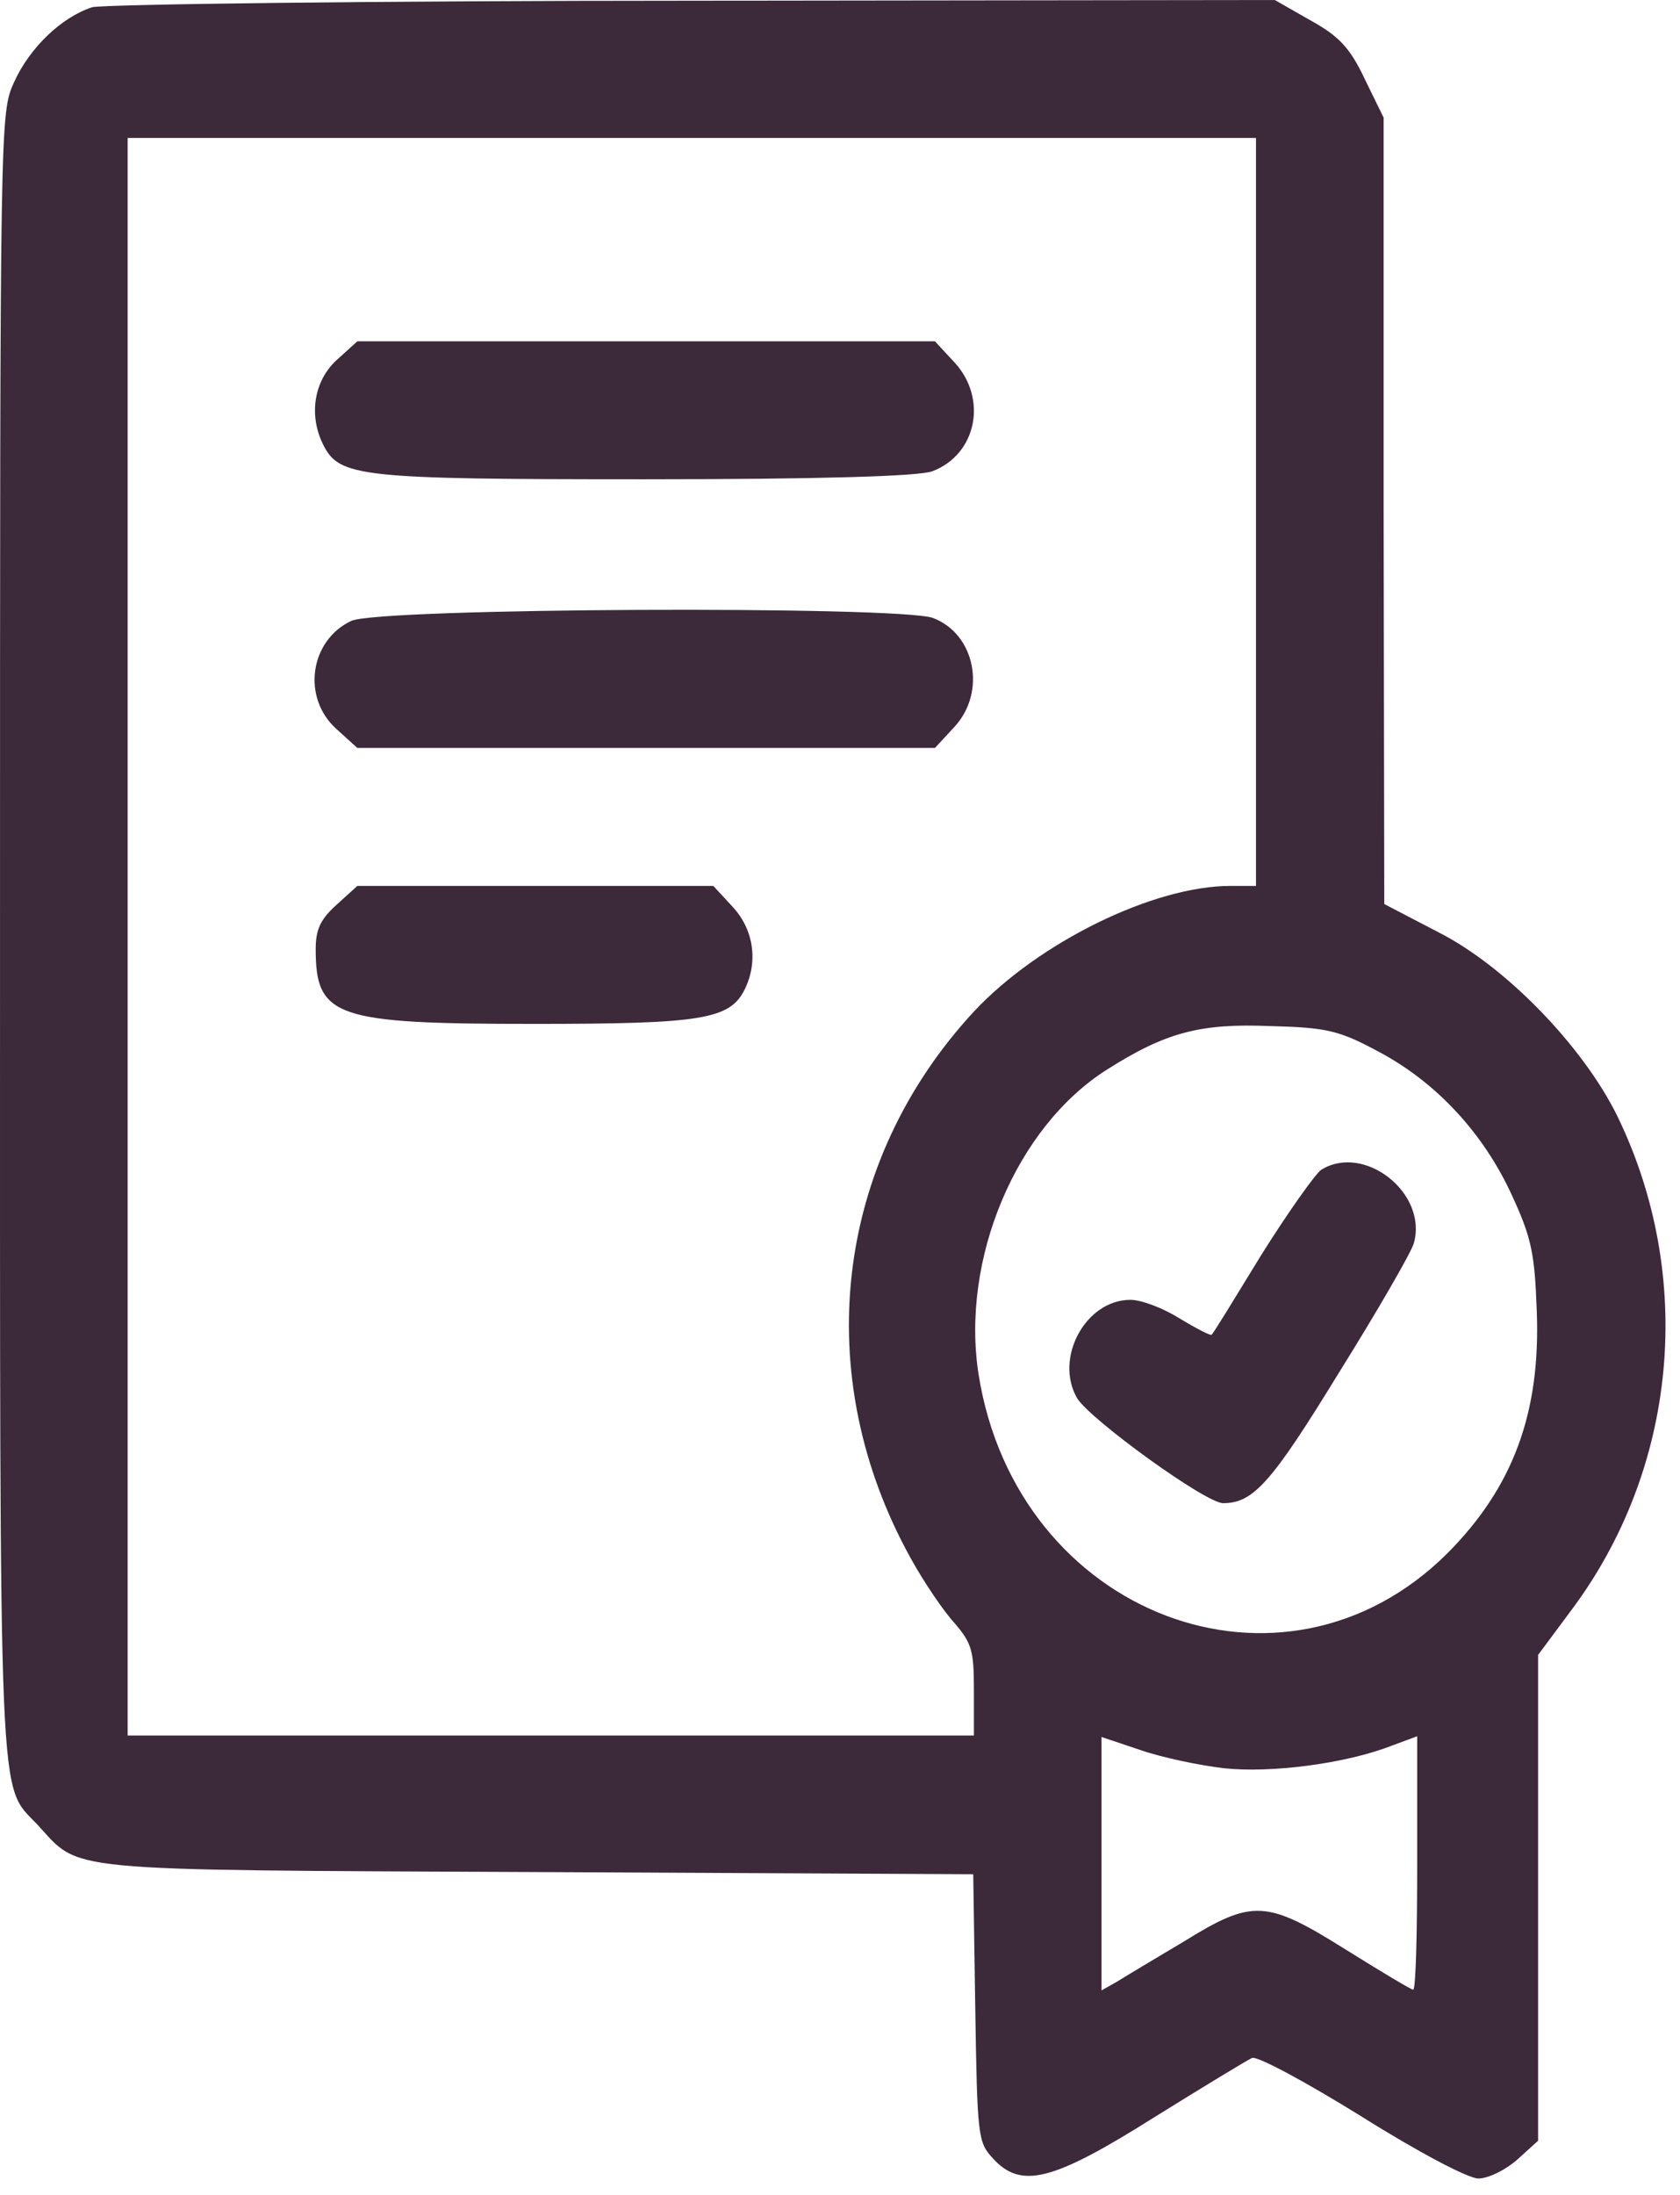
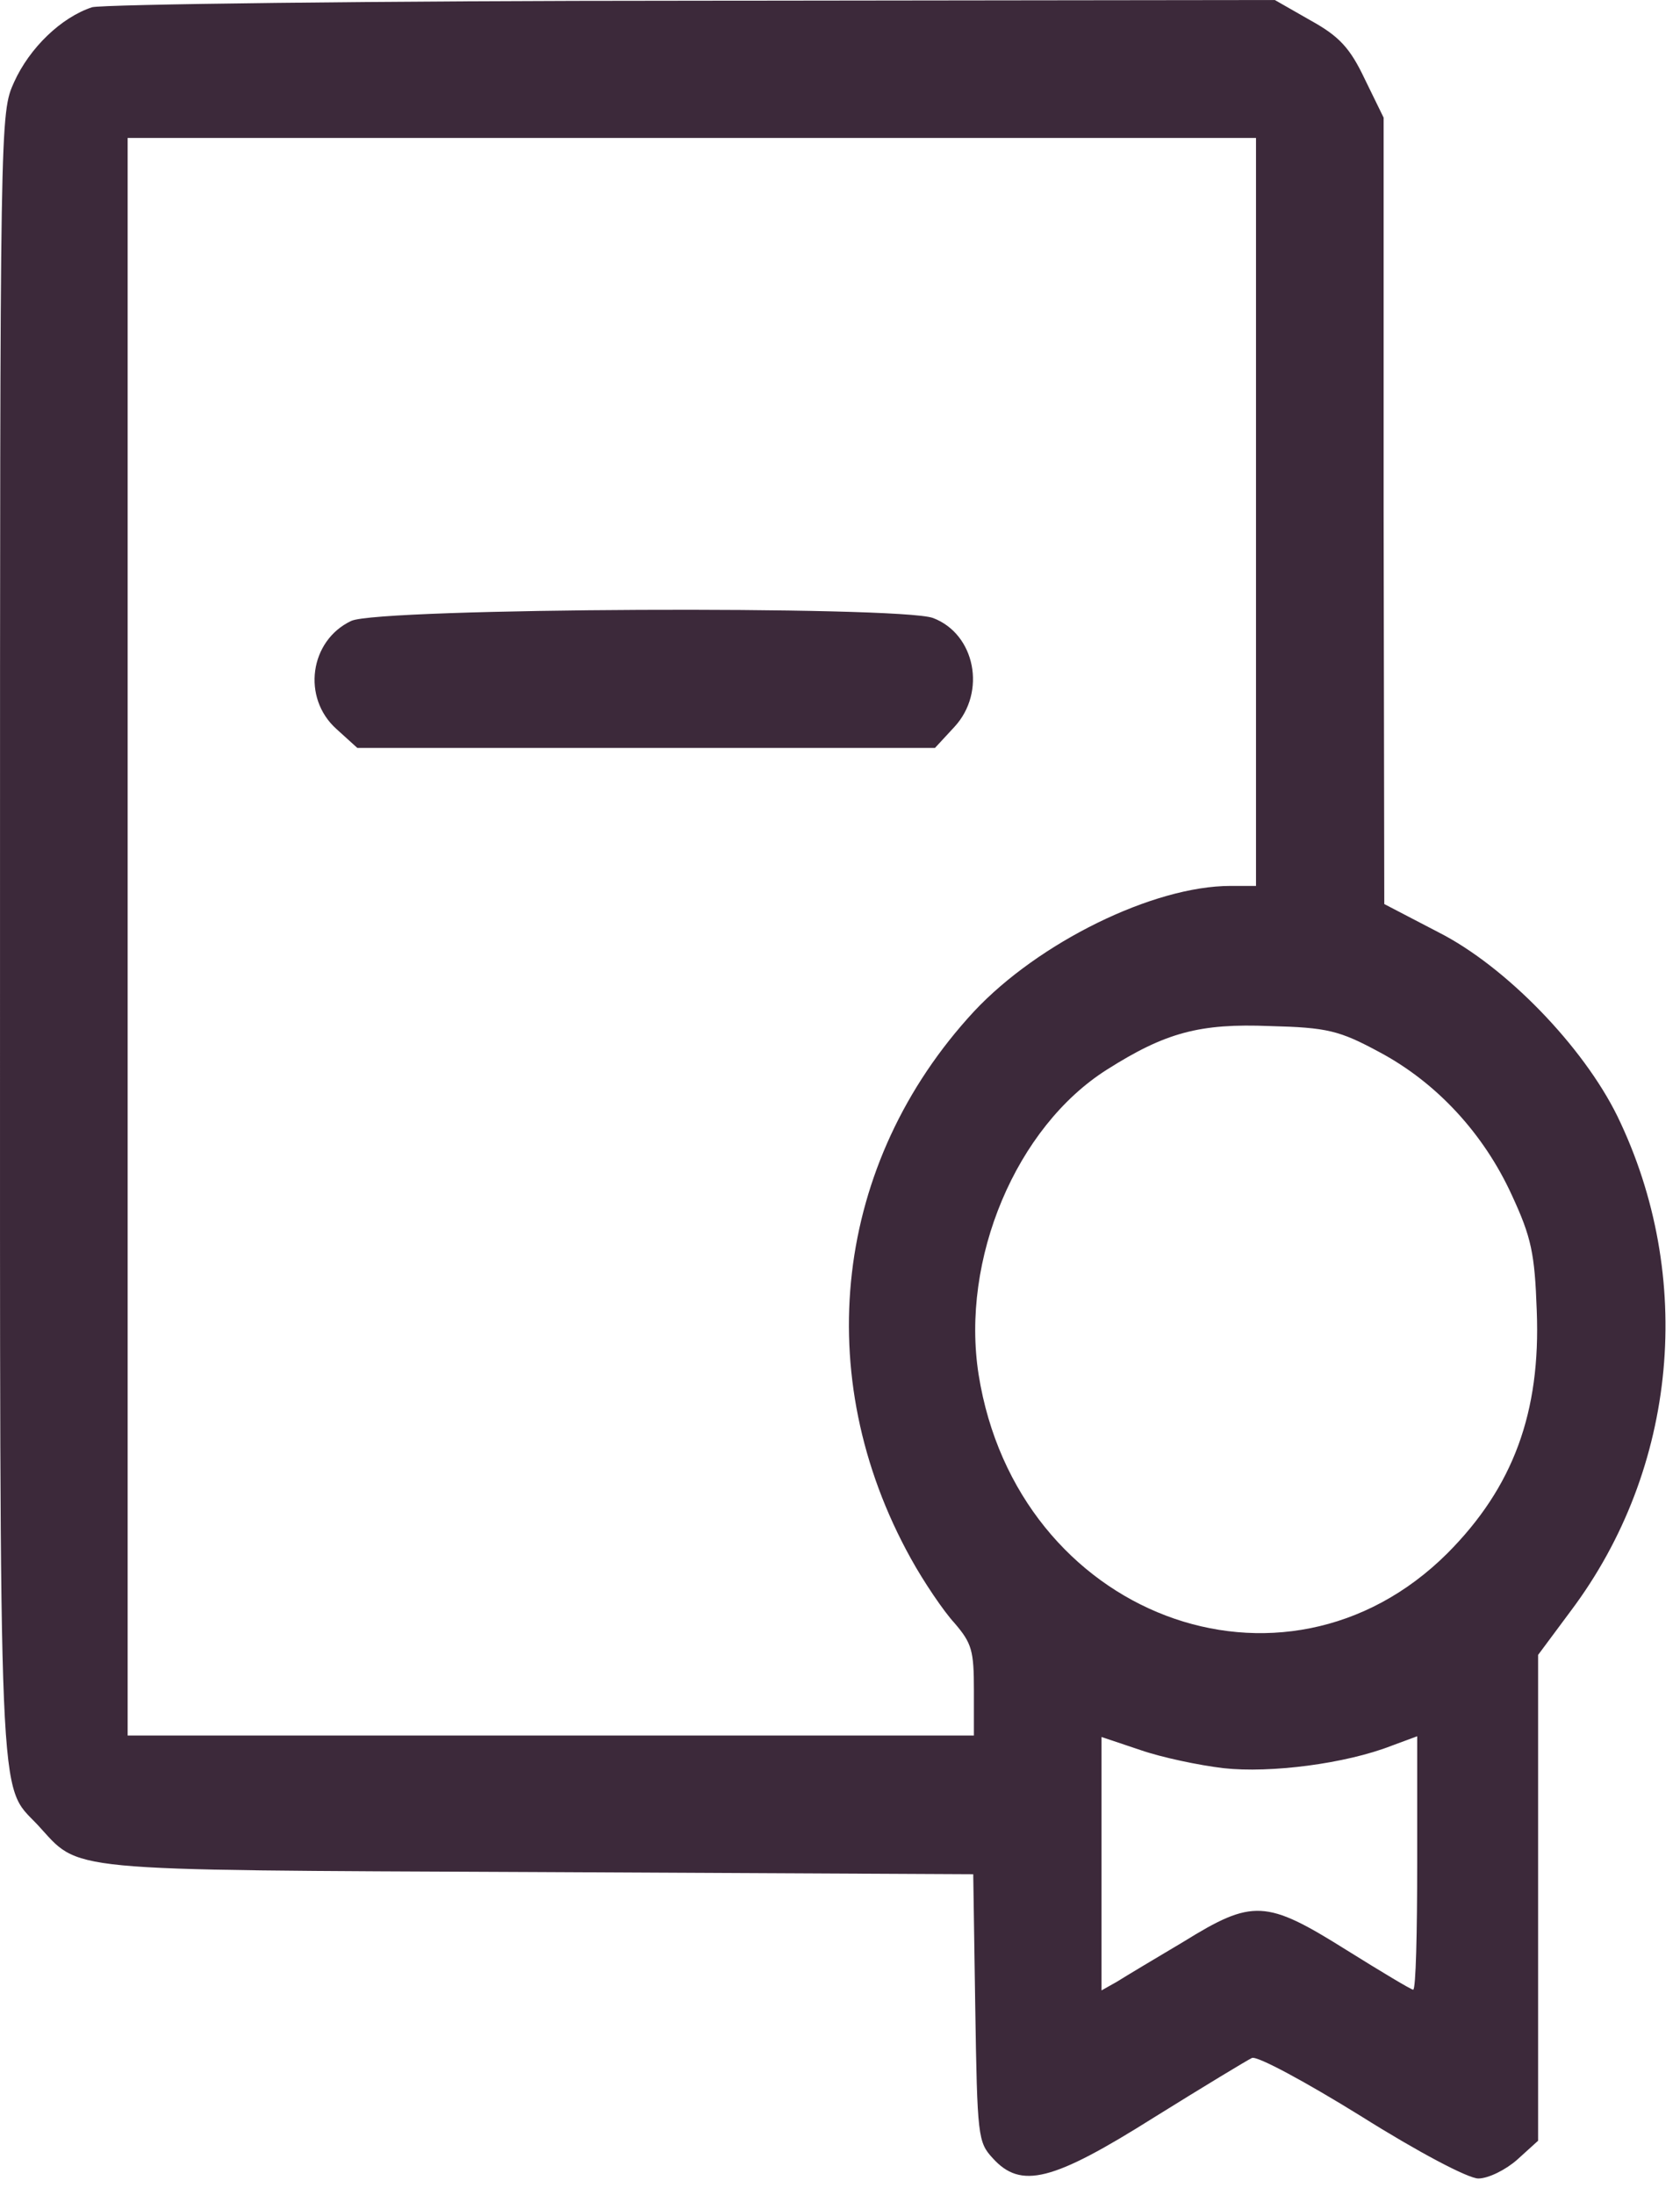
<svg xmlns="http://www.w3.org/2000/svg" width="98" height="128" viewBox="0 0 98 128" fill="none">
  <path d="M5.369 0.423C3.566 1.016 1.725 2.795 0.824 4.785C0.001 6.605 0.001 6.69 0.001 54.536C0.001 106.617 -0.117 103.949 2.195 106.405C4.742 109.157 3.175 109.03 31.227 109.157L56.772 109.284L56.89 117.075C57.007 124.57 57.046 124.908 57.908 125.84C59.554 127.661 61.395 127.195 67.311 123.469C70.171 121.69 72.757 120.124 73.032 119.997C73.345 119.87 76.166 121.394 79.379 123.384C82.748 125.501 85.647 127.025 86.235 127.025C86.823 127.025 87.841 126.517 88.507 125.925L89.722 124.824V110.681V96.497L91.642 93.914C97.871 85.615 98.89 74.437 94.345 65.079C92.347 61.014 87.841 56.357 83.924 54.367L80.75 52.715L80.711 29.809V6.859L79.614 4.615C78.752 2.795 78.125 2.117 76.44 1.186L74.364 -7.62939e-06L40.395 0.042C21.746 0.042 5.956 0.254 5.369 0.423ZM73.267 29.851V51.657H71.778C67.272 51.657 60.572 54.96 56.811 58.982C48.662 67.789 47.212 80.195 53.128 90.865C53.873 92.22 55.048 93.956 55.675 94.634C56.694 95.82 56.811 96.243 56.811 98.572V101.197H32.128H7.445V54.621V8.045H40.356H73.267V29.851ZM80.476 61.353C83.806 63.132 86.549 66.096 88.194 69.695C89.33 72.15 89.526 73.082 89.644 76.427C89.879 82.355 88.272 86.716 84.433 90.569C74.873 100.096 59.319 94.21 57.086 80.153C56.028 73.421 59.28 65.715 64.569 62.37C67.977 60.21 69.976 59.66 74.089 59.829C77.42 59.914 78.125 60.083 80.476 61.353ZM71.386 103.102C74.089 103.399 78.478 102.848 81.181 101.79L82.67 101.239V108.607C82.67 112.672 82.591 116.017 82.435 116.017C82.317 116.017 80.554 114.958 78.517 113.688C73.854 110.766 73.071 110.724 69.035 113.222C67.39 114.196 65.627 115.254 65.156 115.551L64.255 116.059V108.649V101.282L66.528 102.044C67.742 102.467 69.936 102.933 71.386 103.102Z" fill="#3C293A" />
-   <path d="M19.63 21.002C18.337 22.187 17.984 24.177 18.846 25.913C19.787 27.819 20.923 27.946 37.535 27.946C47.682 27.946 53.599 27.776 54.382 27.48C56.968 26.506 57.634 23.246 55.675 21.128L54.539 19.901H37.692H20.845L19.63 21.002Z" fill="#3C293A" />
  <path d="M20.492 36.203C18.063 37.346 17.593 40.691 19.63 42.511L20.845 43.612H37.692H54.539L55.675 42.384C57.556 40.352 56.89 36.965 54.422 36.033C52.423 35.313 22.138 35.44 20.492 36.203Z" fill="#3C293A" />
-   <path d="M19.63 52.758C18.69 53.605 18.416 54.198 18.416 55.341C18.416 59.321 19.552 59.702 31.149 59.702C40.944 59.702 42.589 59.448 43.451 57.67C44.235 56.061 43.961 54.198 42.746 52.885L41.61 51.657H31.227H20.845L19.63 52.758Z" fill="#3C293A" />
-   <path d="M77.067 68.213C76.715 68.467 75.147 70.669 73.58 73.167C72.052 75.665 70.759 77.782 70.681 77.824C70.642 77.909 69.819 77.486 68.839 76.893C67.899 76.3 66.606 75.792 65.94 75.792C63.315 75.792 61.474 79.222 62.845 81.55C63.668 82.821 70.328 87.648 71.347 87.648C73.11 87.648 74.168 86.462 78.086 80.069C80.358 76.427 82.317 73.04 82.474 72.489C83.297 69.568 79.575 66.646 77.067 68.213Z" fill="#3C293A" />
</svg>